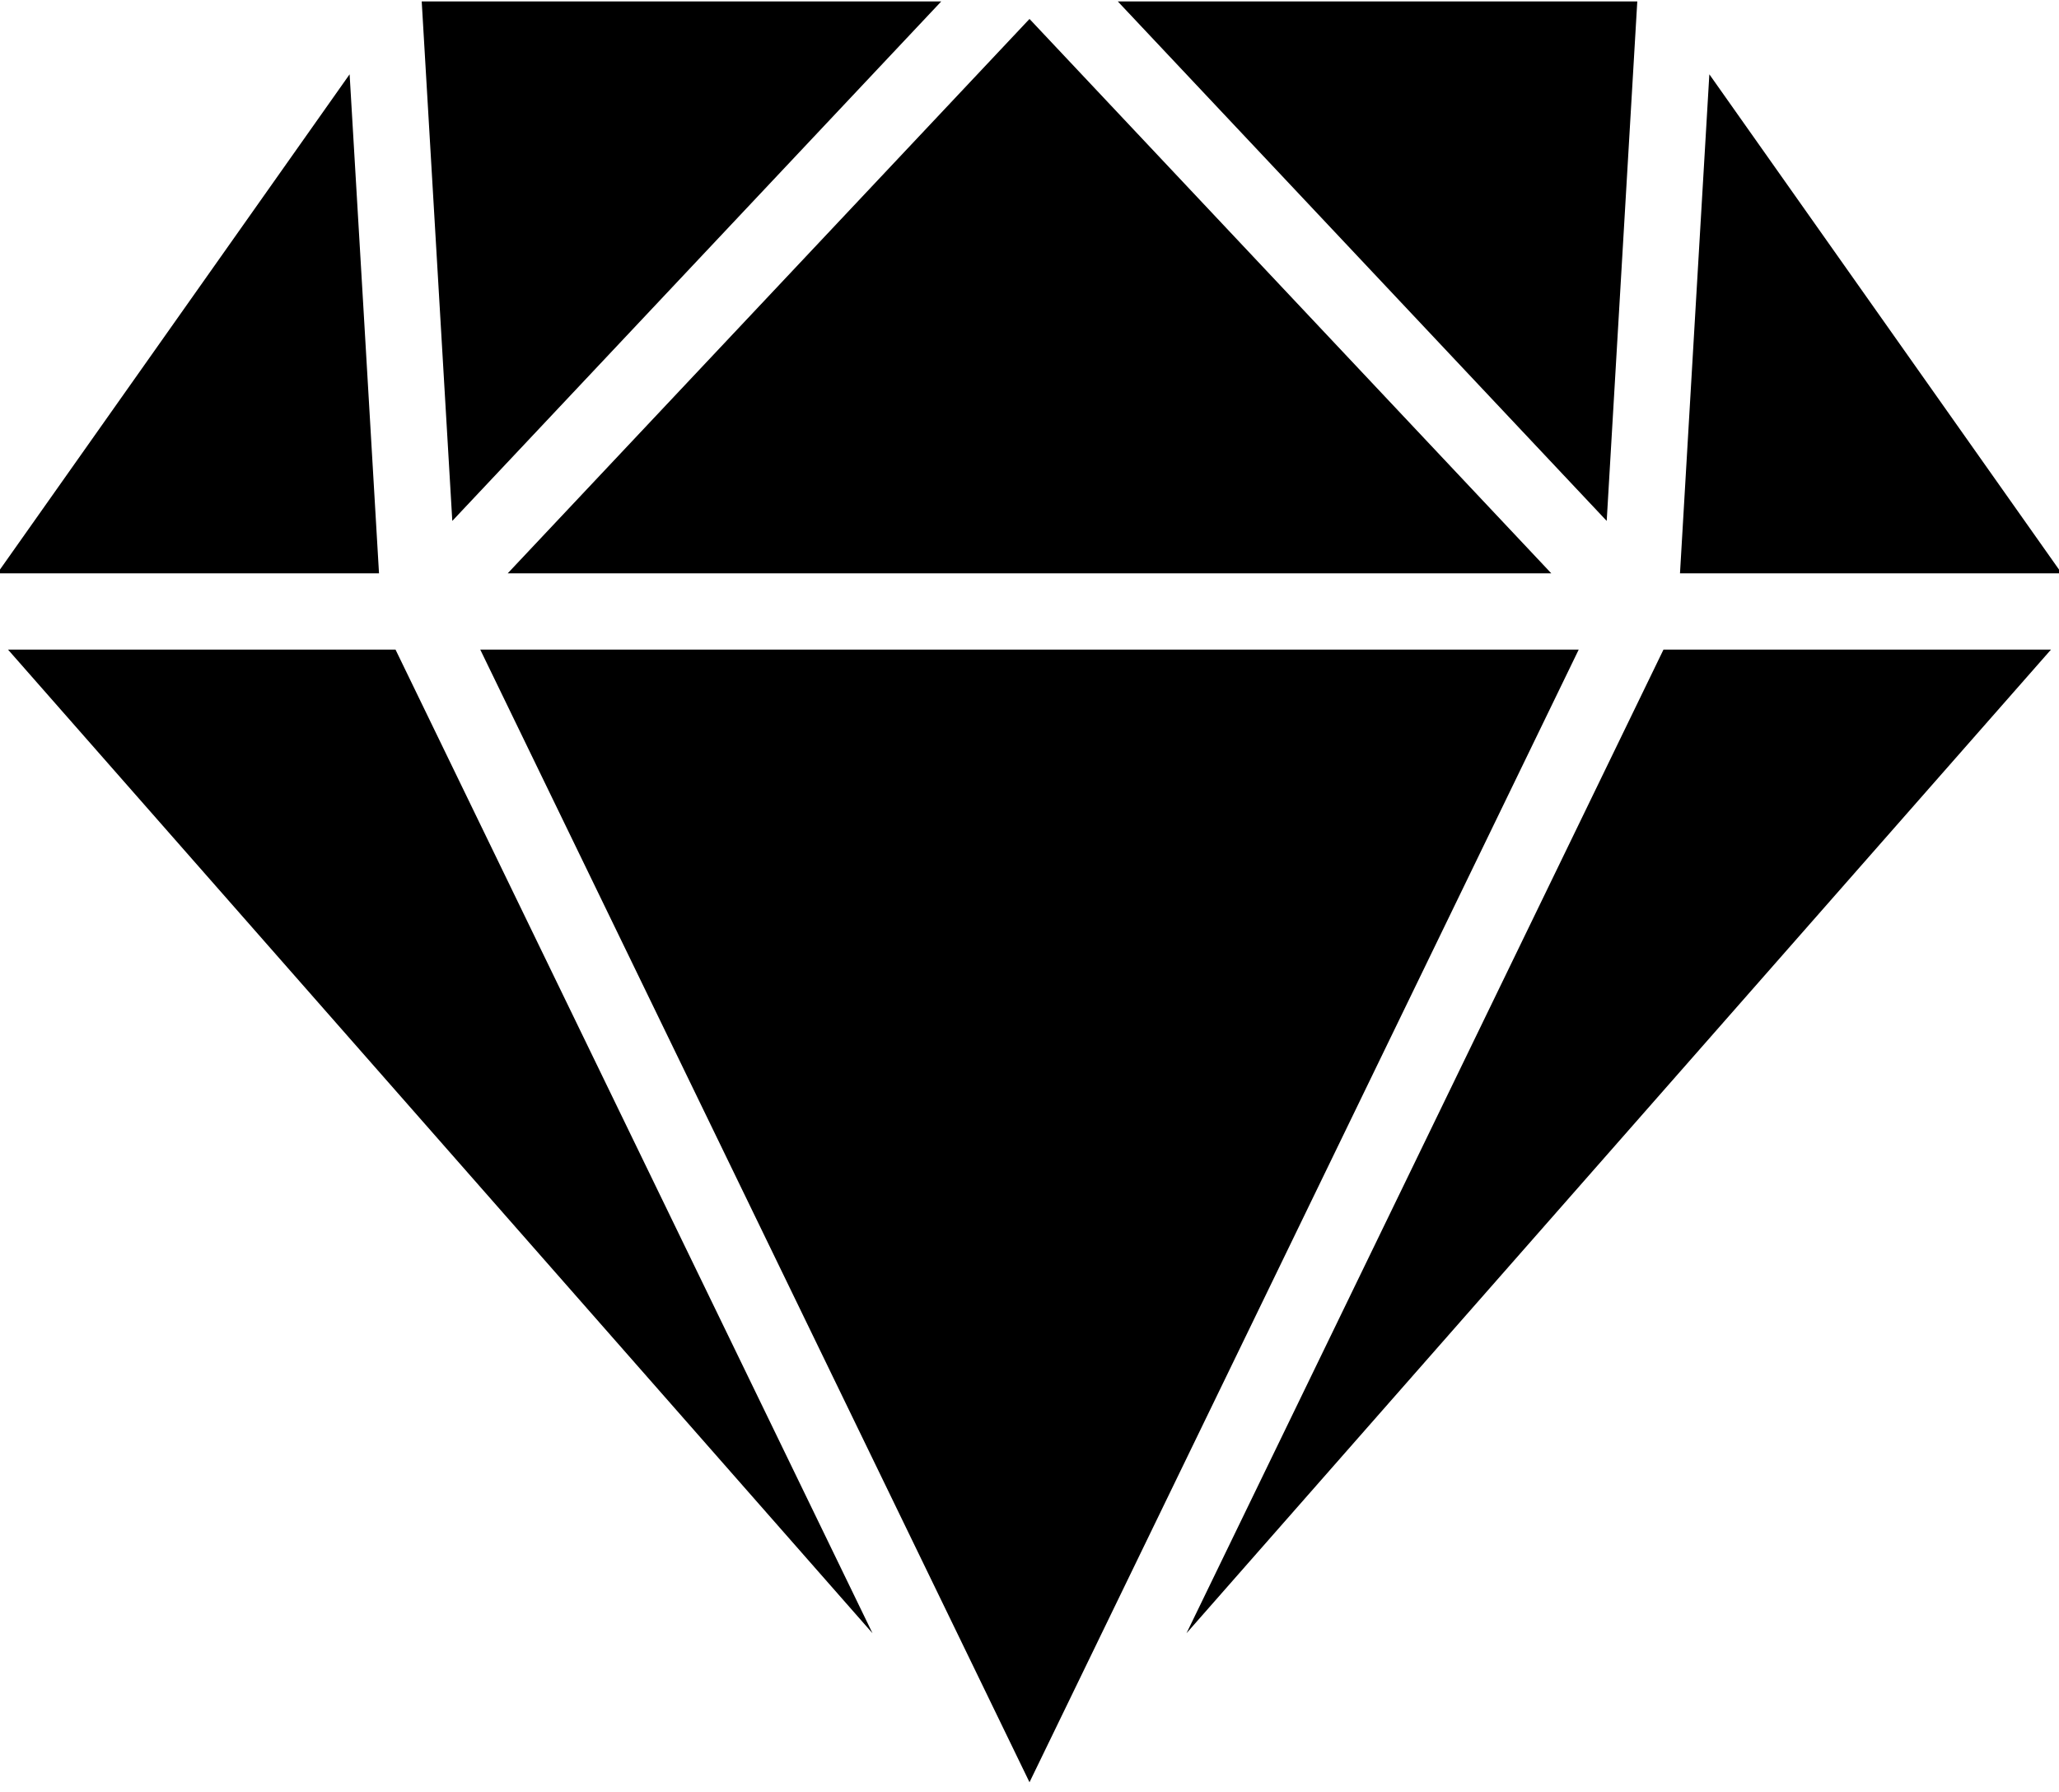
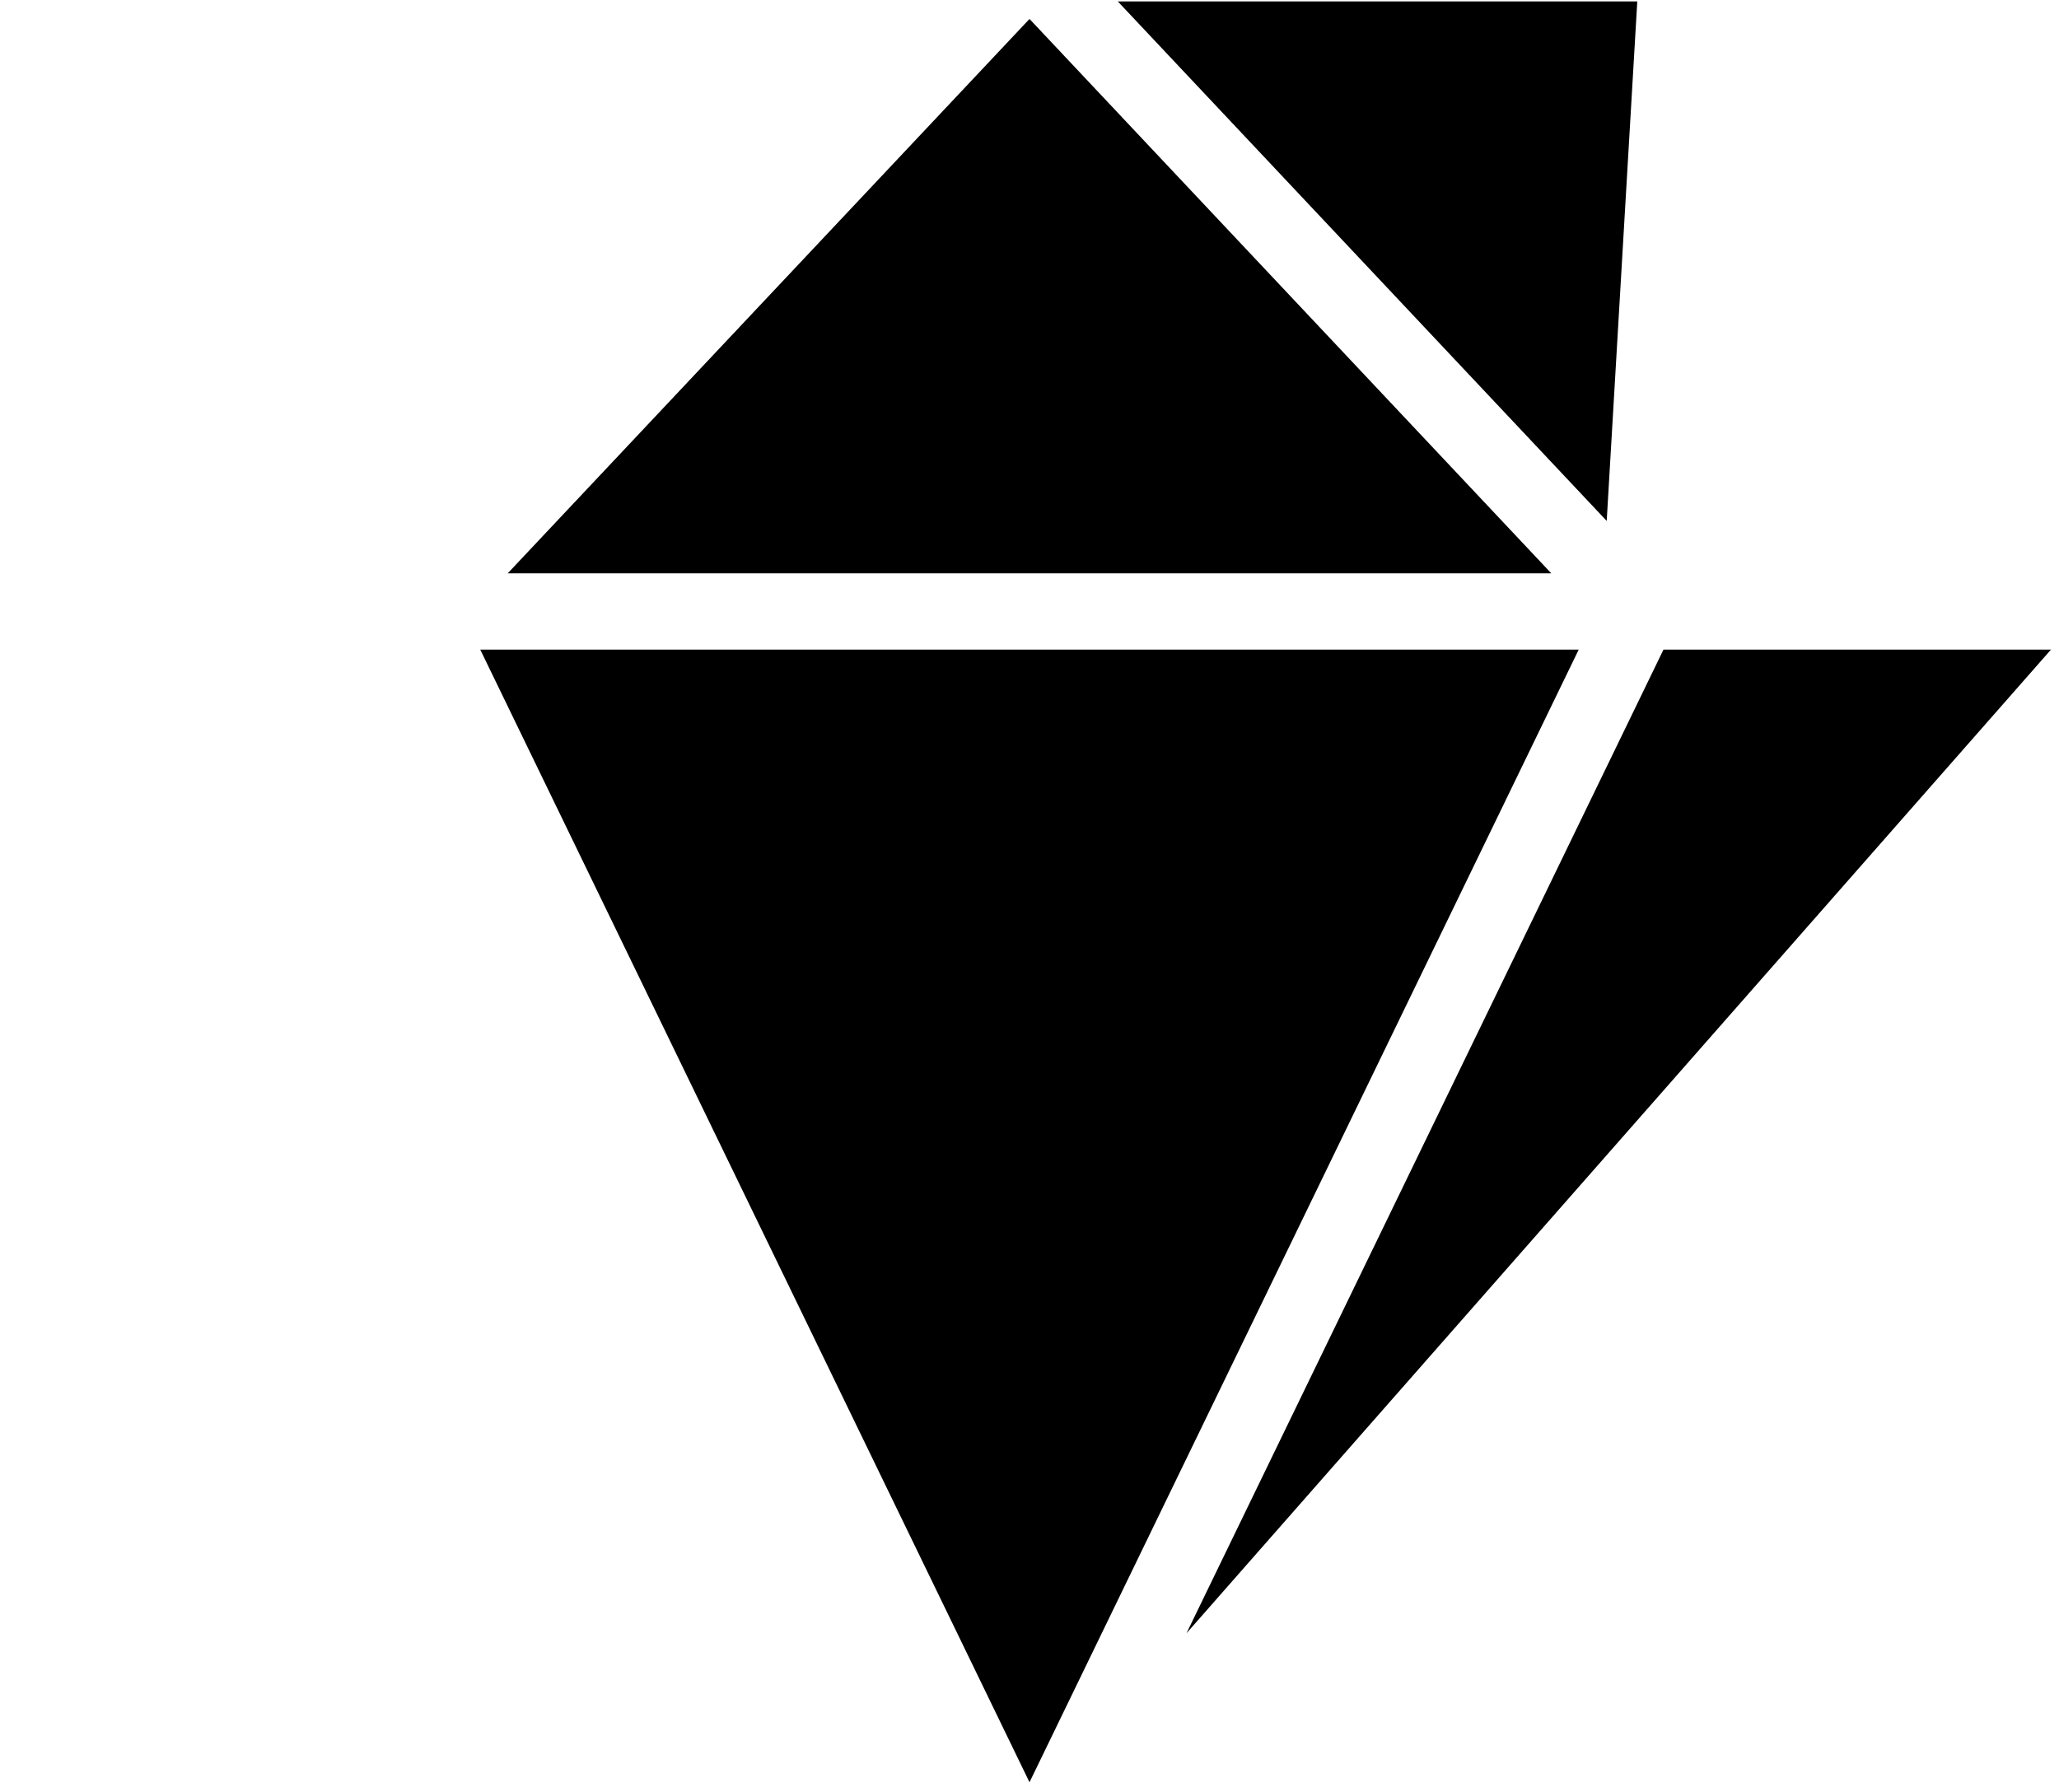
<svg xmlns="http://www.w3.org/2000/svg" height="47px" version="1.1" viewBox="0 0 54 47" width="54px">
  <title />
  <desc />
  <defs />
  <g fill="none" fill-rule="evenodd" id="Page-1" stroke="none" stroke-width="1">
    <g fill="#000000" id="Icons" transform="translate(-723, -731)">
      <g id="36--Diamond--(precious,-stone,-gem,-jewelry,-diamond)" transform="translate(722, 731)">
-         <polygon id="Fill-781" points="11.373 17.038 1.21 17.038 23.883 42.838" />
        <polygon id="Fill-782" points="44.627 17.038 32.117 42.838 54.79 17.038" />
-         <polygon id="Fill-783" points="12.862 13.663 25.685 0.038 12.06 0.038" />
-         <polygon id="Fill-784" points="55.07 15.038 45.83 1.949 45.47 8.057 45.06 15.038" />
-         <polygon id="Fill-785" points="10.94 15.038 10.53 8.057 10.169 1.949 0.929 15.038" />
        <polygon id="Fill-786" points="42.404 17.038 13.595 17.038 28 46.746" />
        <polygon id="Fill-787" points="43.138 13.663 43.94 0.038 30.316 0.038" />
        <polygon id="Fill-788" points="14.315 15.038 41.685 15.038 28 0.497" />
      </g>
    </g>
  </g>
</svg>